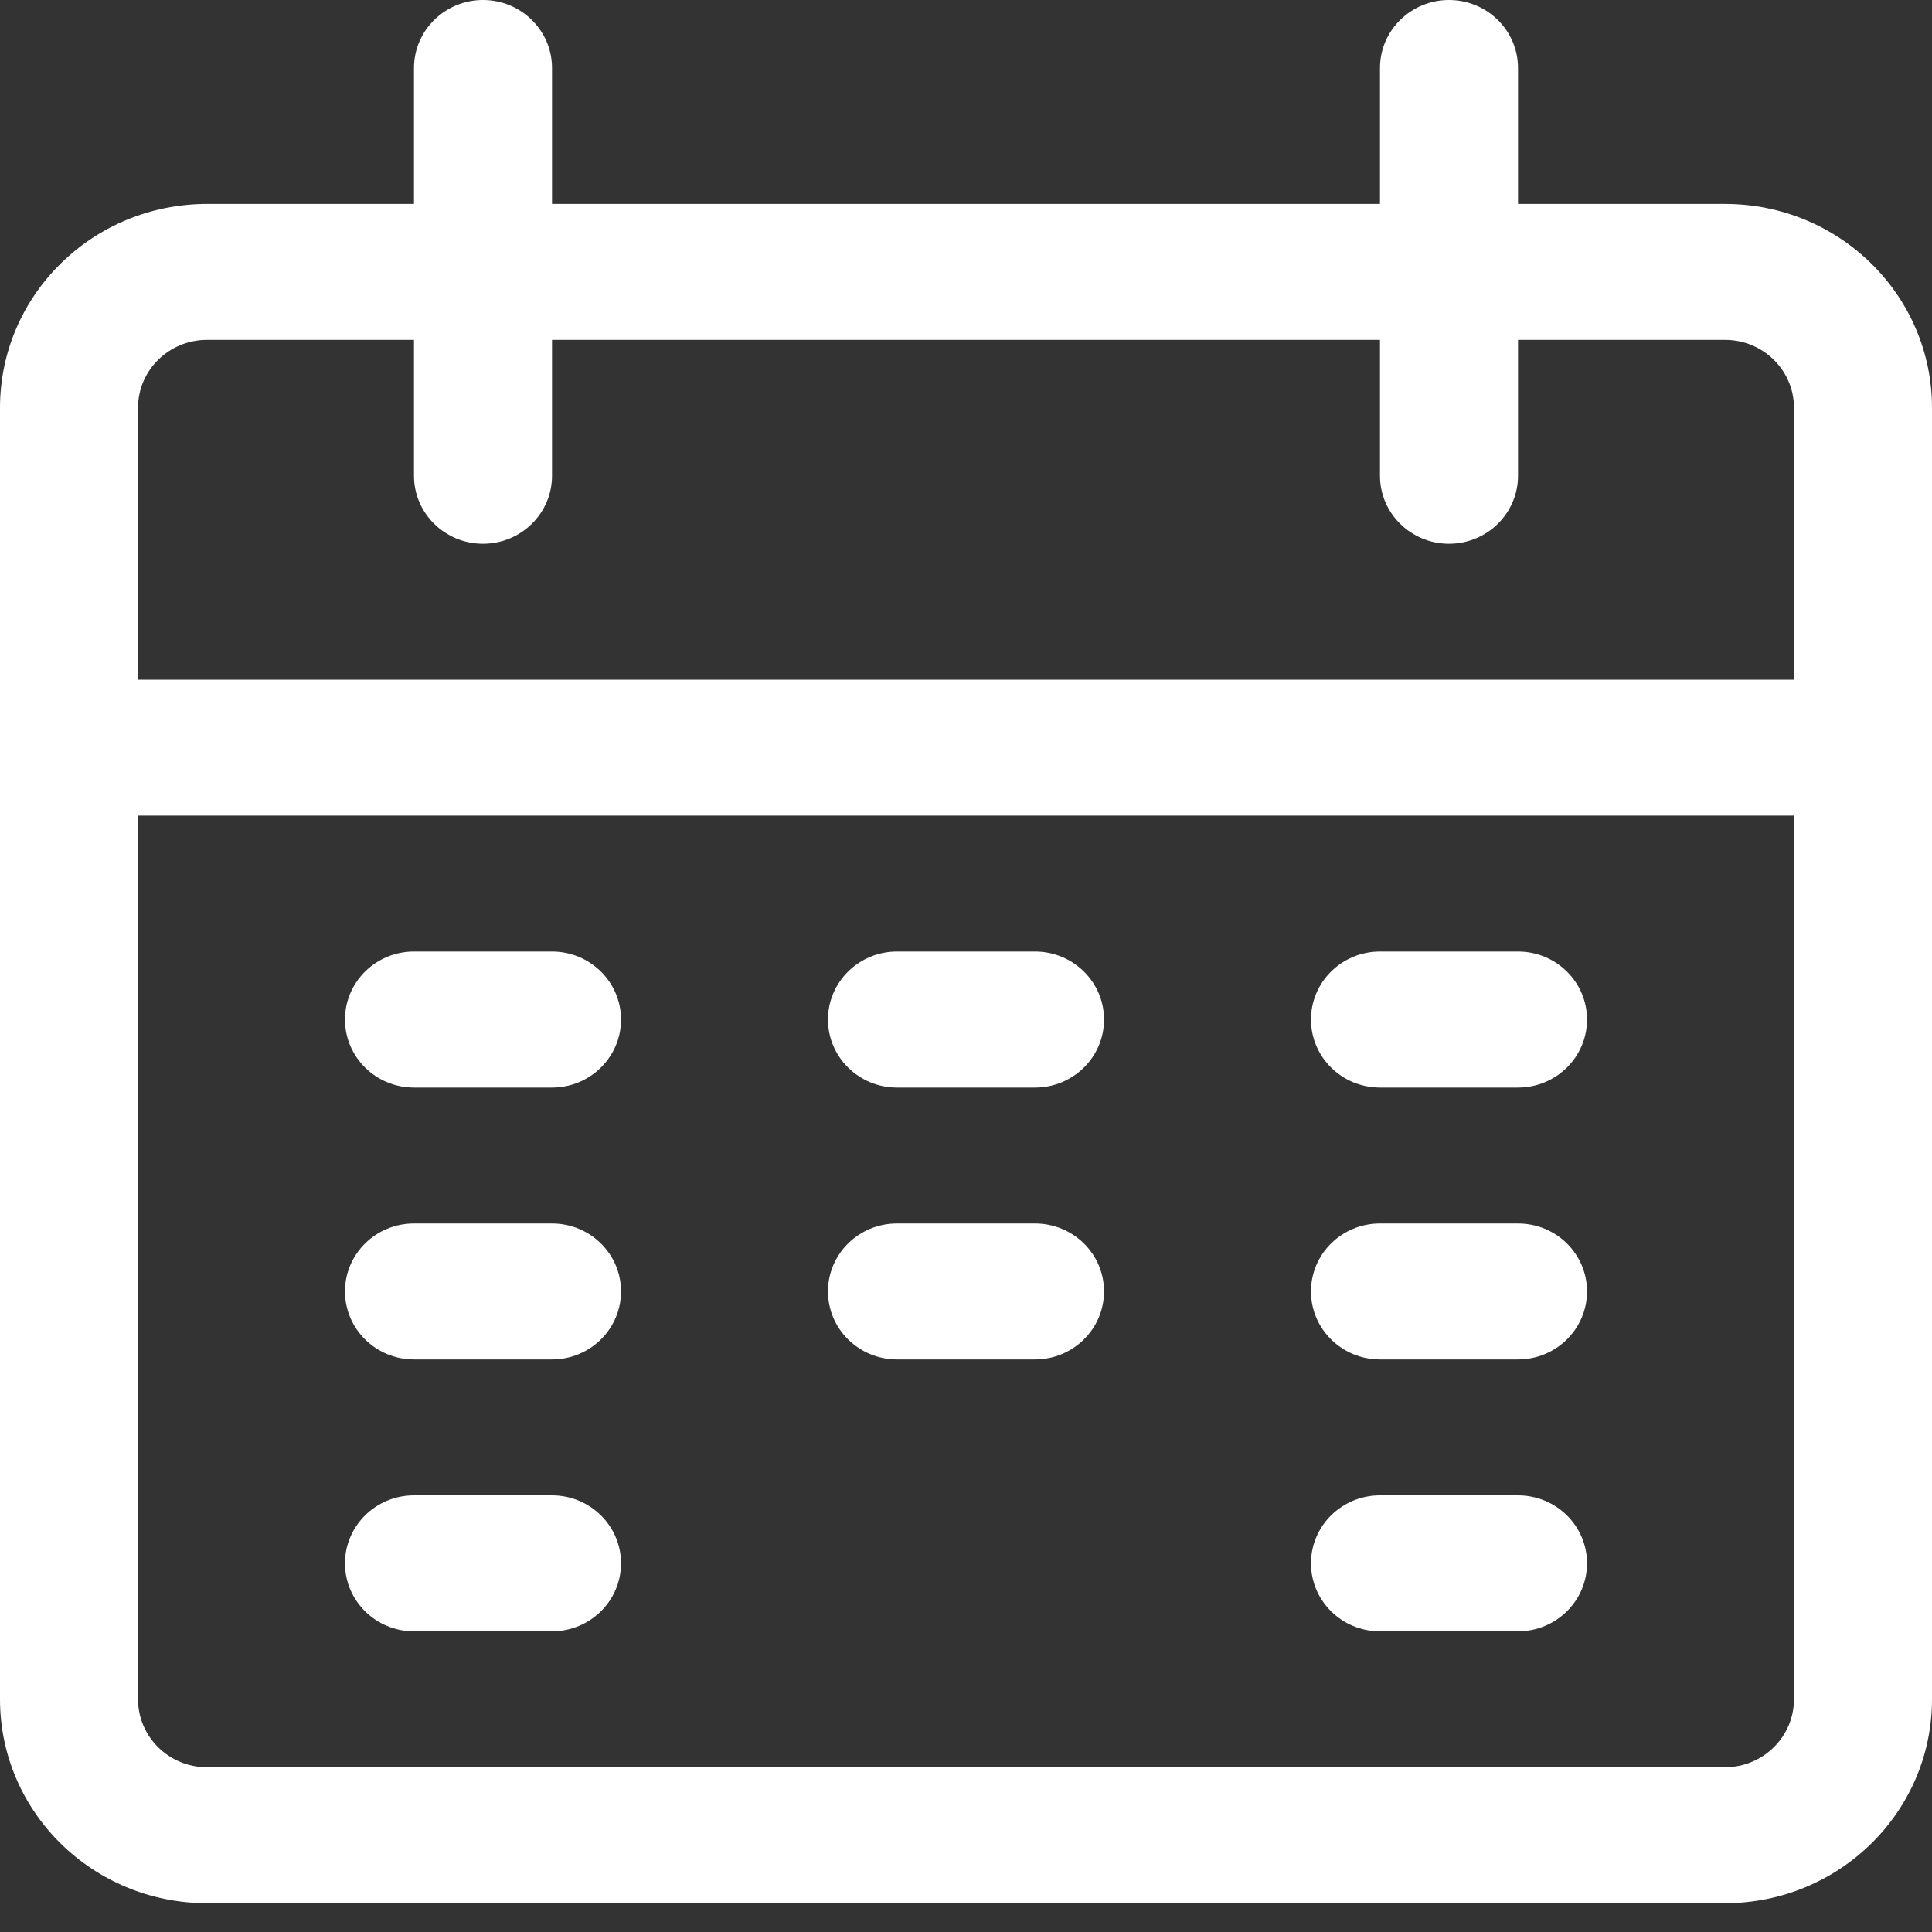
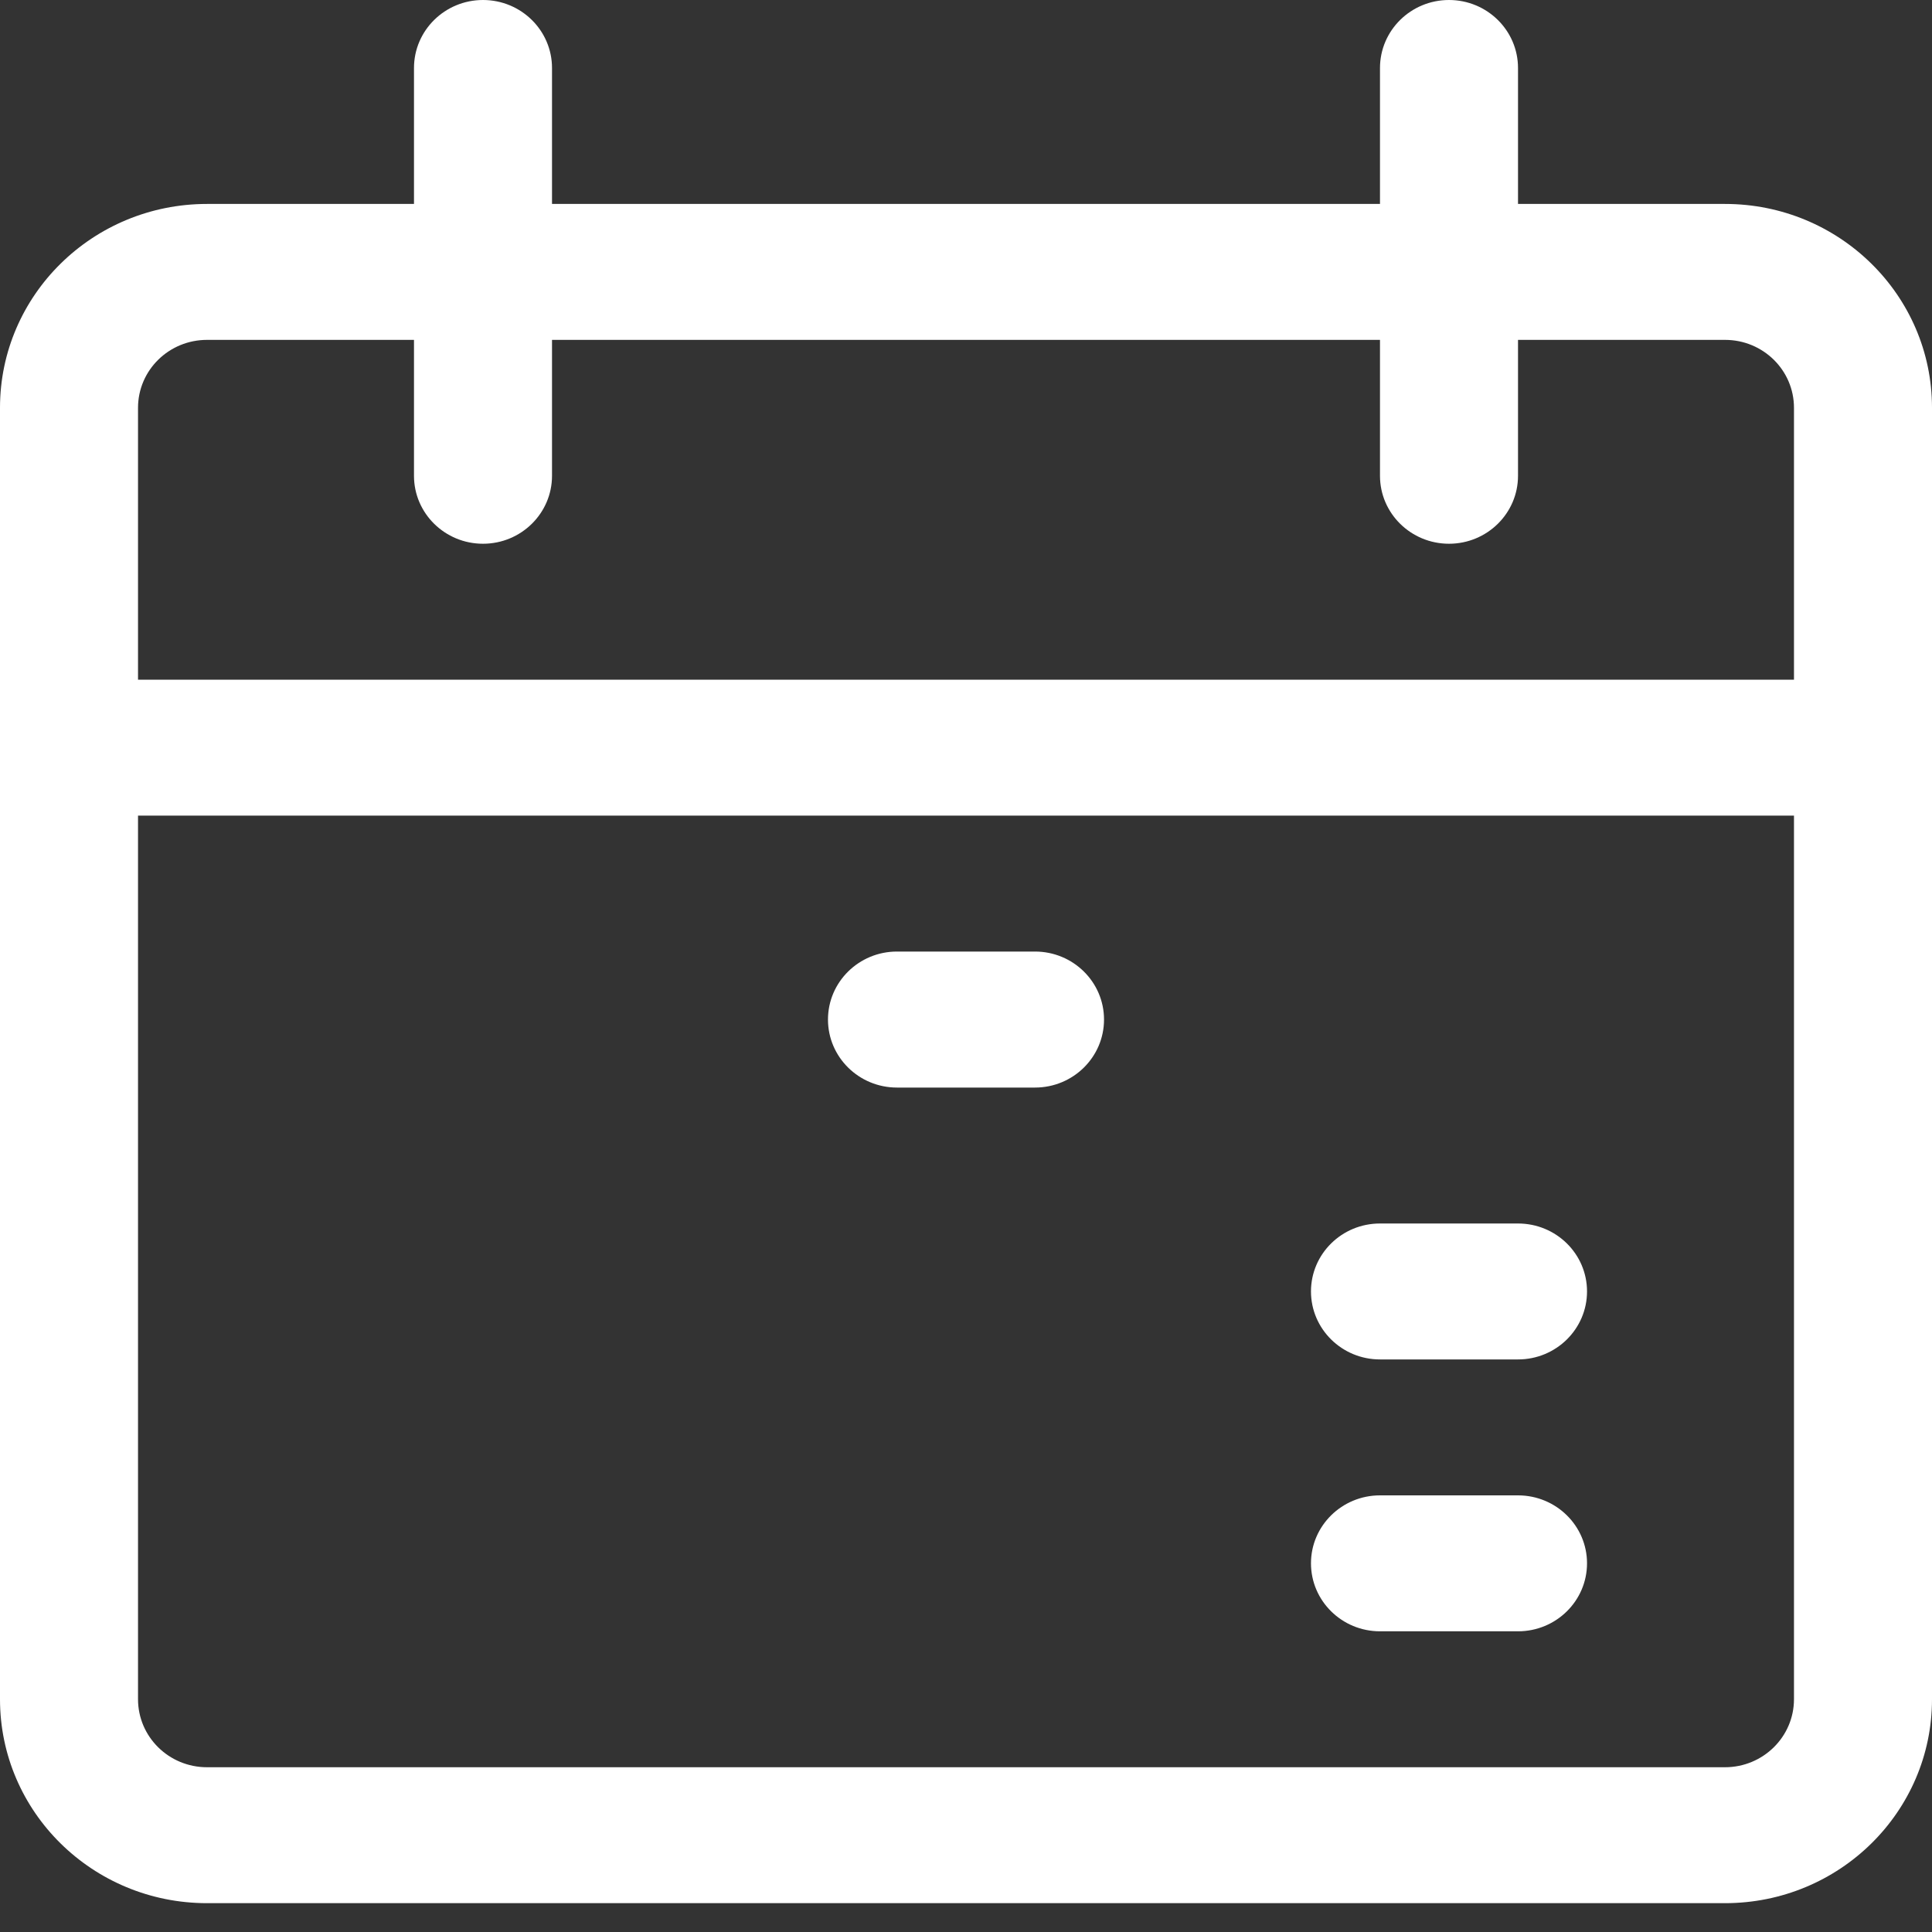
<svg xmlns="http://www.w3.org/2000/svg" width="25" height="25" viewBox="0 0 25 25" fill="none">
  <rect x="0" y="0" width="25" height="25" fill="#333333" stroke="none" />
  <path d="M22.321 2.639H19.643V0.88C19.643 0.394 19.243 0 18.75 0C18.257 0 17.857 0.394 17.857 0.88V2.639H7.143V0.88C7.143 0.394 6.743 0 6.25 0C5.757 0 5.357 0.394 5.357 0.88V2.639H2.679C1.199 2.639 0 3.82 0 5.277V21.988C0 23.446 1.199 24.627 2.679 24.627H22.321C23.801 24.627 25 23.446 25 21.988V5.277C25 3.82 23.801 2.639 22.321 2.639ZM23.214 21.988C23.214 22.474 22.814 22.868 22.321 22.868H2.679C2.185 22.868 1.786 22.474 1.786 21.988V10.554H23.214V21.988ZM23.214 8.795H1.786V5.277C1.786 4.791 2.185 4.398 2.679 4.398H5.357V6.157C5.357 6.642 5.757 7.036 6.25 7.036C6.743 7.036 7.143 6.642 7.143 6.157V4.398H17.857V6.157C17.857 6.642 18.257 7.036 18.75 7.036C19.243 7.036 19.643 6.642 19.643 6.157V4.398H22.322C22.815 4.398 23.214 4.791 23.214 5.277V8.795H23.214Z" fill="white" />
-   <path d="M7.143 12.313H5.357C4.864 12.313 4.464 12.707 4.464 13.193C4.464 13.679 4.864 14.073 5.357 14.073H7.143C7.636 14.073 8.036 13.679 8.036 13.193C8.036 12.707 7.636 12.313 7.143 12.313Z" fill="white" />
  <path d="M13.393 12.313H11.607C11.114 12.313 10.714 12.707 10.714 13.193C10.714 13.679 11.114 14.073 11.607 14.073H13.393C13.886 14.073 14.286 13.679 14.286 13.193C14.286 12.707 13.886 12.313 13.393 12.313Z" fill="white" />
-   <path d="M19.643 12.313H17.857C17.364 12.313 16.964 12.707 16.964 13.193C16.964 13.679 17.364 14.073 17.857 14.073H19.643C20.136 14.073 20.536 13.679 20.536 13.193C20.536 12.707 20.136 12.313 19.643 12.313Z" fill="white" />
-   <path d="M7.143 15.832H5.357C4.864 15.832 4.464 16.225 4.464 16.711C4.464 17.197 4.864 17.591 5.357 17.591H7.143C7.636 17.591 8.036 17.197 8.036 16.711C8.036 16.225 7.636 15.832 7.143 15.832Z" fill="white" />
-   <path d="M13.393 15.832H11.607C11.114 15.832 10.714 16.225 10.714 16.711C10.714 17.197 11.114 17.591 11.607 17.591H13.393C13.886 17.591 14.286 17.197 14.286 16.711C14.286 16.225 13.886 15.832 13.393 15.832Z" fill="white" />
  <path d="M19.643 15.832H17.857C17.364 15.832 16.964 16.225 16.964 16.711C16.964 17.197 17.364 17.591 17.857 17.591H19.643C20.136 17.591 20.536 17.197 20.536 16.711C20.536 16.225 20.136 15.832 19.643 15.832Z" fill="white" />
-   <path d="M7.143 19.35H5.357C4.864 19.35 4.464 19.744 4.464 20.229C4.464 20.715 4.864 21.109 5.357 21.109H7.143C7.636 21.109 8.036 20.715 8.036 20.229C8.036 19.744 7.636 19.35 7.143 19.35Z" fill="white" />
  <path d="M19.643 19.35H17.857C17.364 19.35 16.964 19.744 16.964 20.229C16.964 20.715 17.364 21.109 17.857 21.109H19.643C20.136 21.109 20.536 20.715 20.536 20.229C20.536 19.744 20.136 19.35 19.643 19.35Z" fill="white" />
</svg>